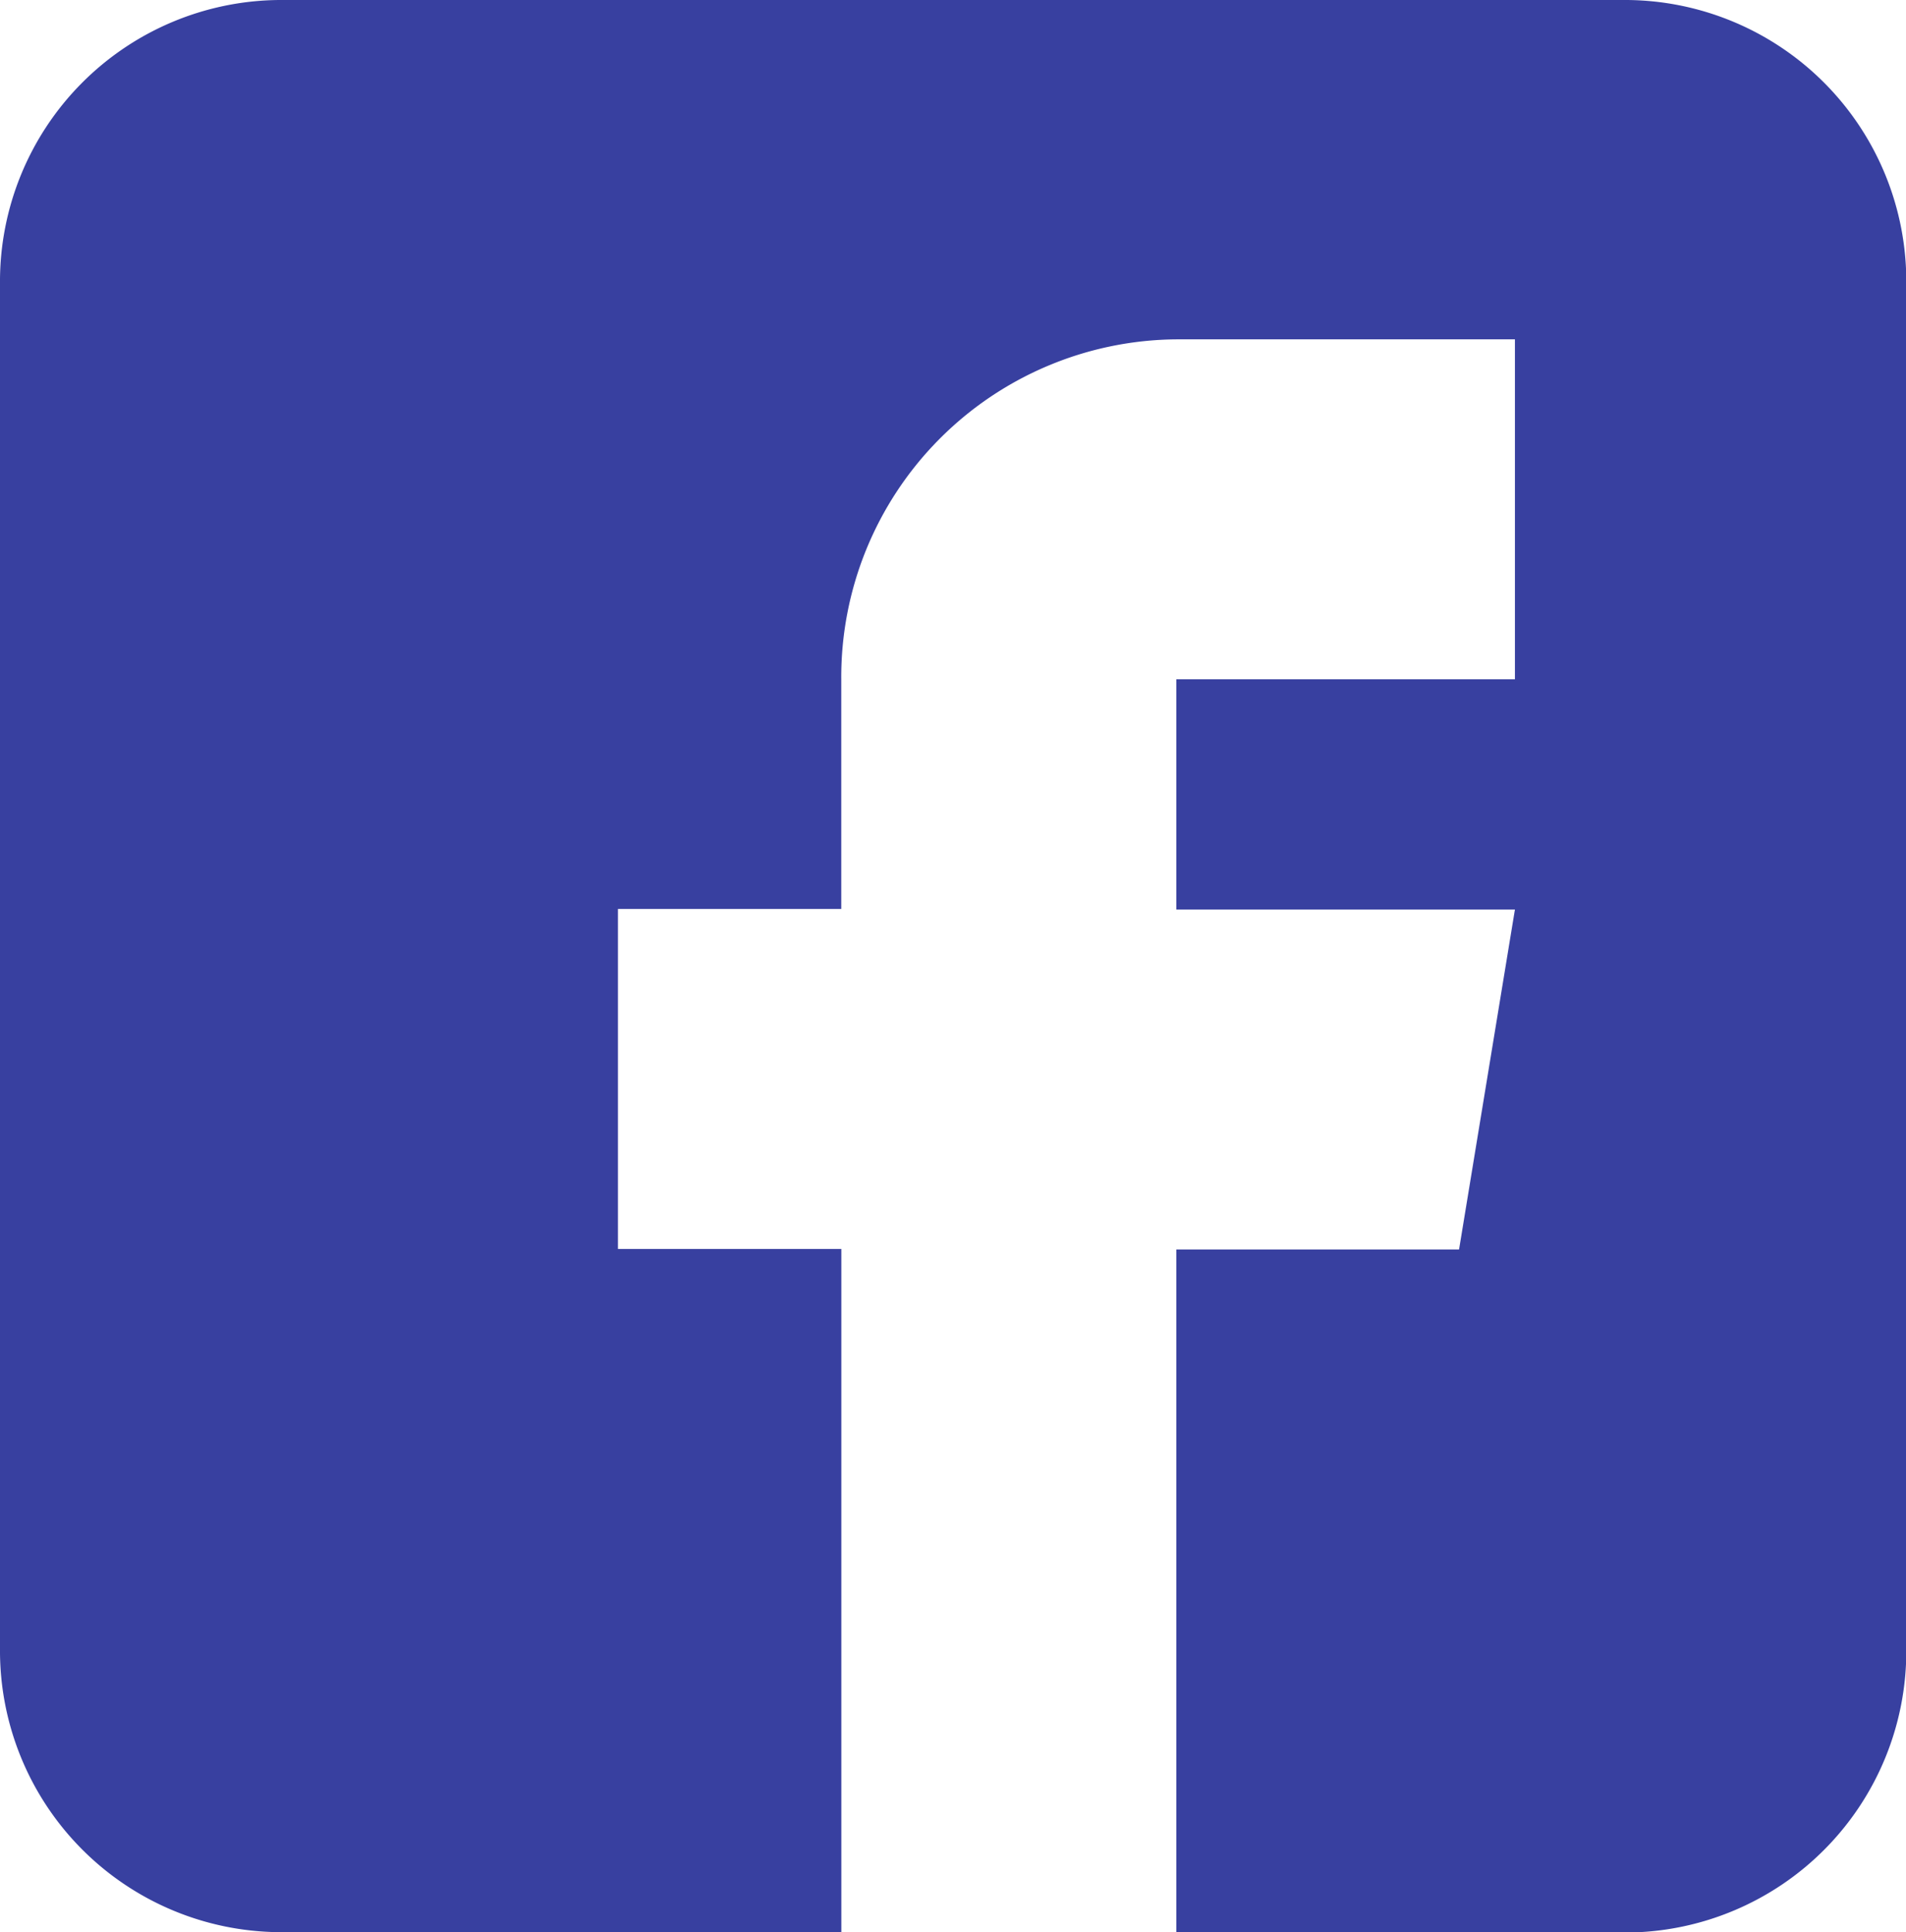
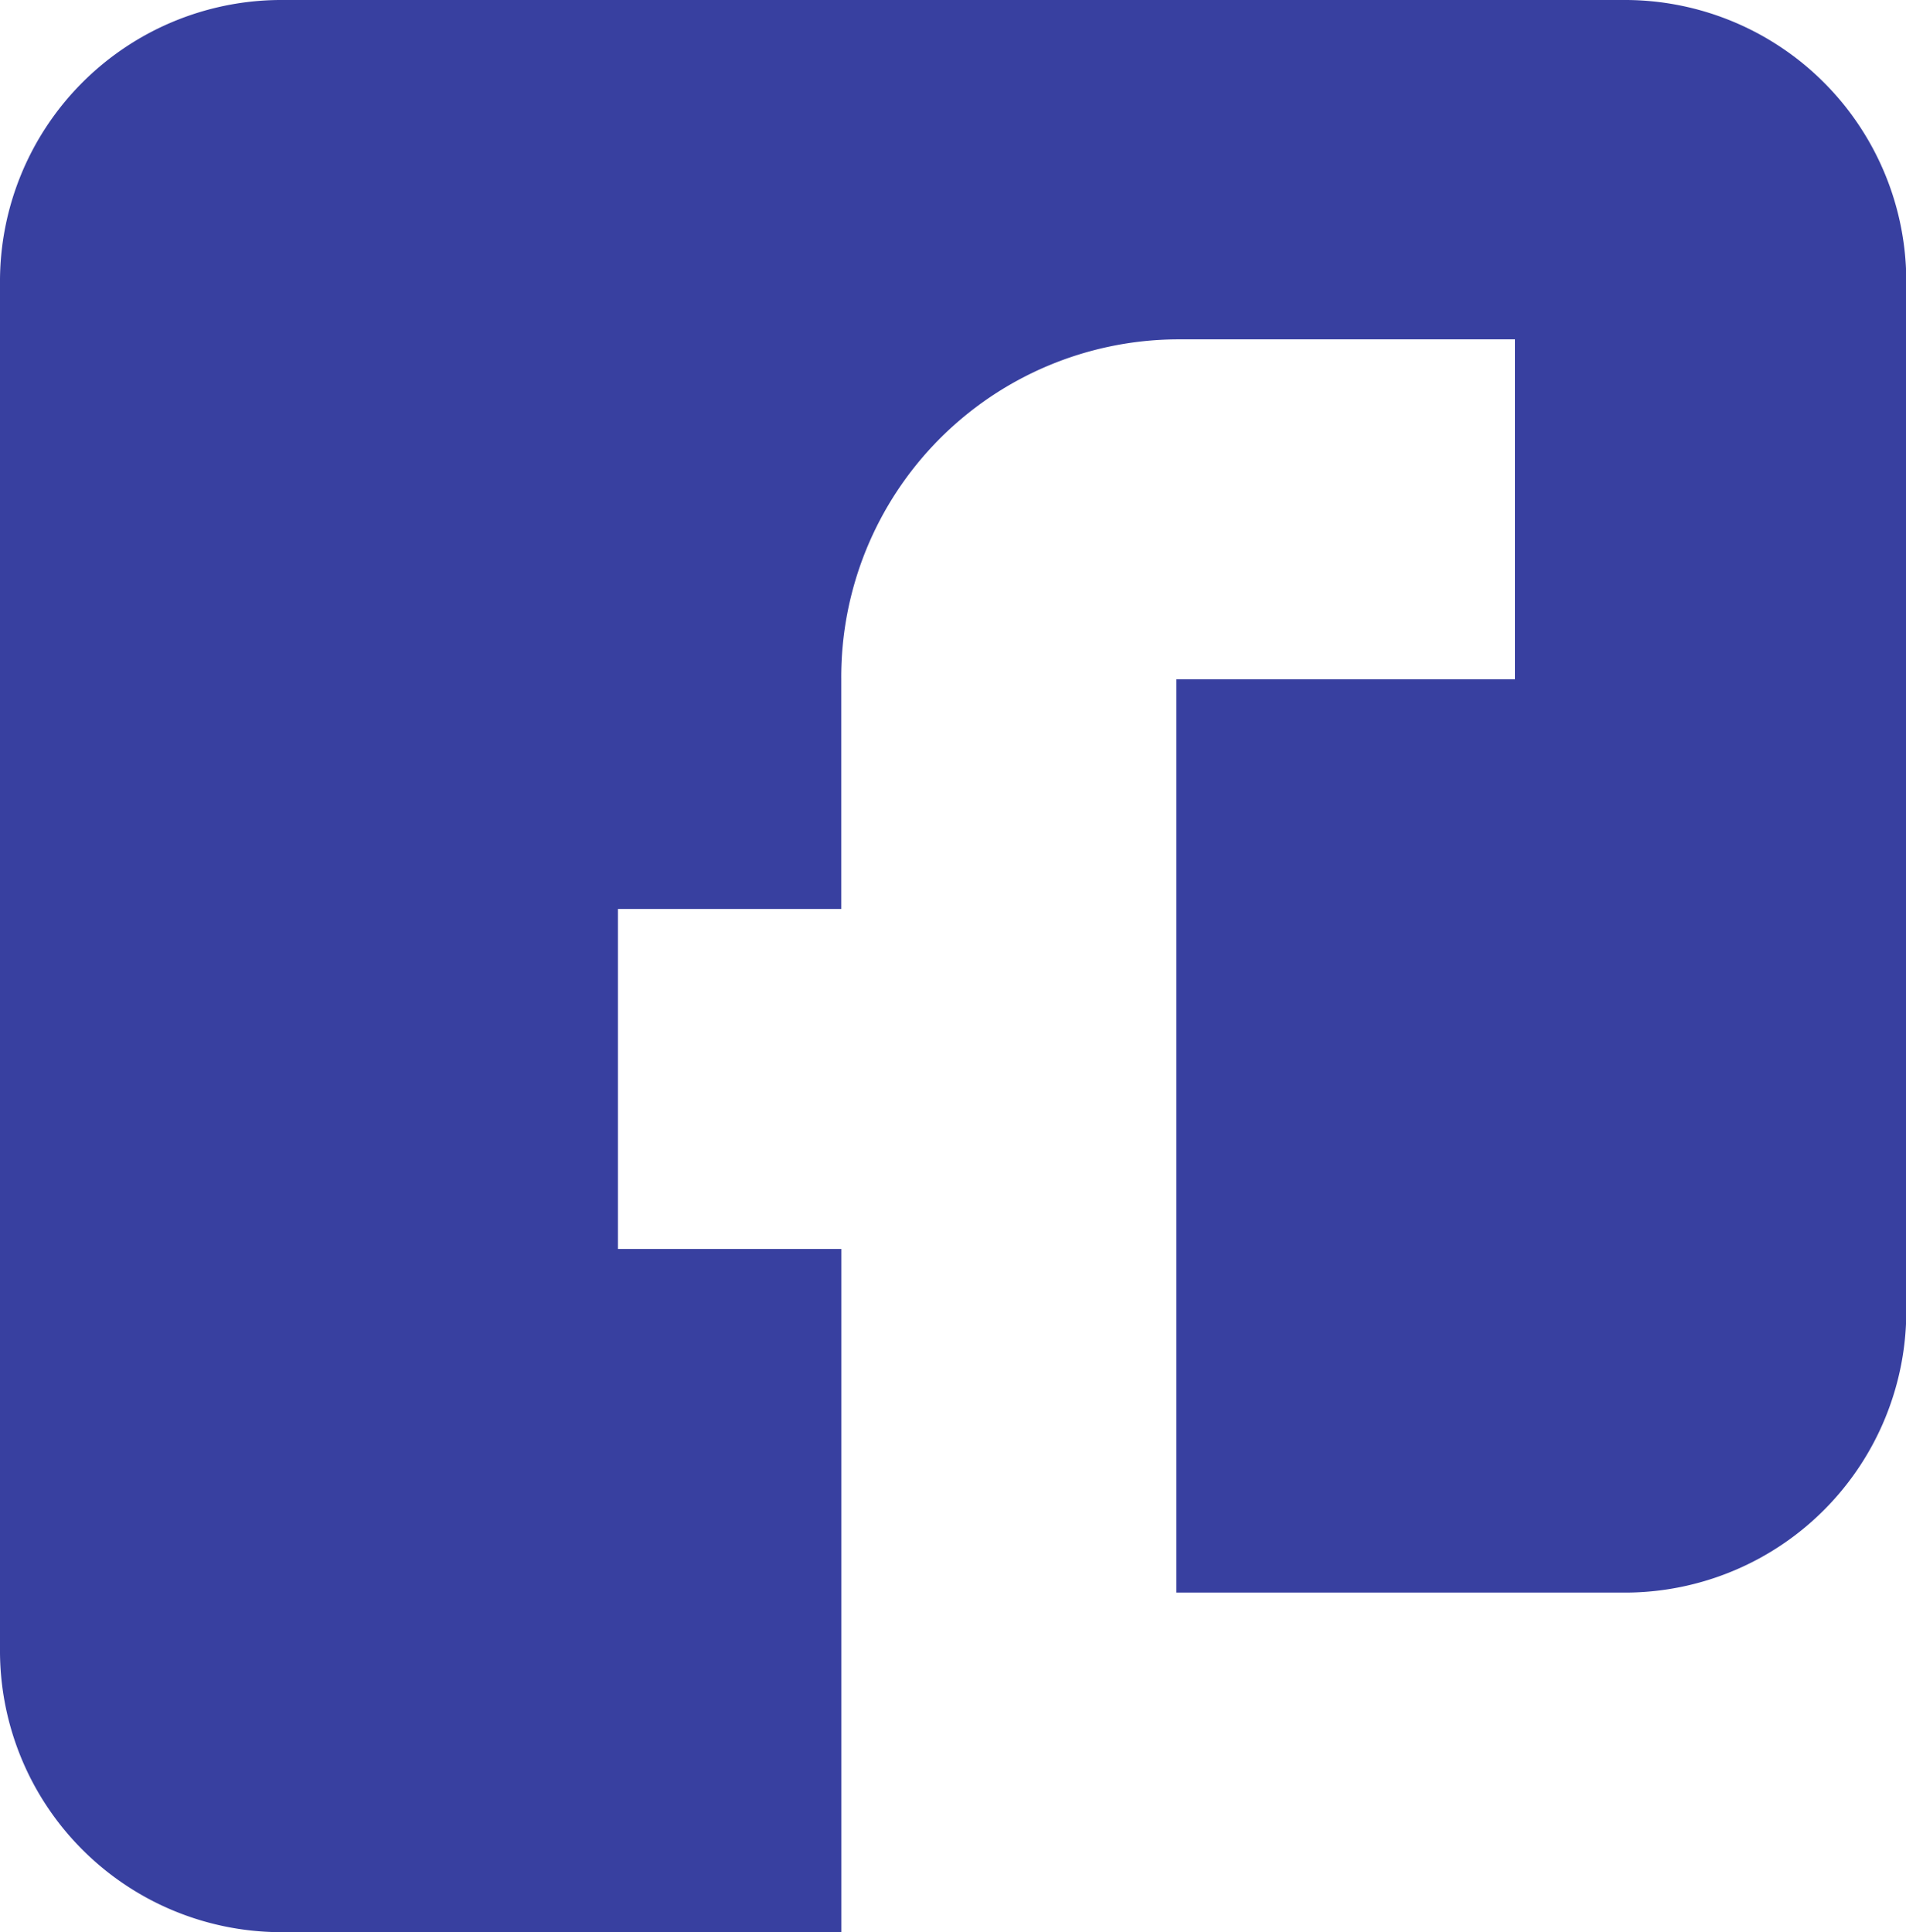
<svg xmlns="http://www.w3.org/2000/svg" width="25.792" height="26.145" viewBox="0 0 25.792 26.145">
-   <path id="_021-facebook" data-name="021-facebook" d="M22.014,0H3.778A3.809,3.809,0,0,0,0,3.83V22.315a3.809,3.809,0,0,0,3.778,3.83h7.607V16.9H8.362v-4.6h3.022V9.192a4.57,4.57,0,0,1,4.534-4.6H20.5v4.6H15.918v3.115H20.5l-.756,4.6H15.918v9.243h6.1a3.809,3.809,0,0,0,3.778-3.83V3.83A3.809,3.809,0,0,0,22.014,0Zm0,0" fill="#3840a0" />
+   <path id="_021-facebook" data-name="021-facebook" d="M22.014,0H3.778A3.809,3.809,0,0,0,0,3.83V22.315a3.809,3.809,0,0,0,3.778,3.83h7.607V16.9H8.362v-4.6h3.022V9.192a4.57,4.57,0,0,1,4.534-4.6H20.5v4.6H15.918v3.115H20.5H15.918v9.243h6.1a3.809,3.809,0,0,0,3.778-3.83V3.83A3.809,3.809,0,0,0,22.014,0Zm0,0" fill="#3840a0" />
</svg>